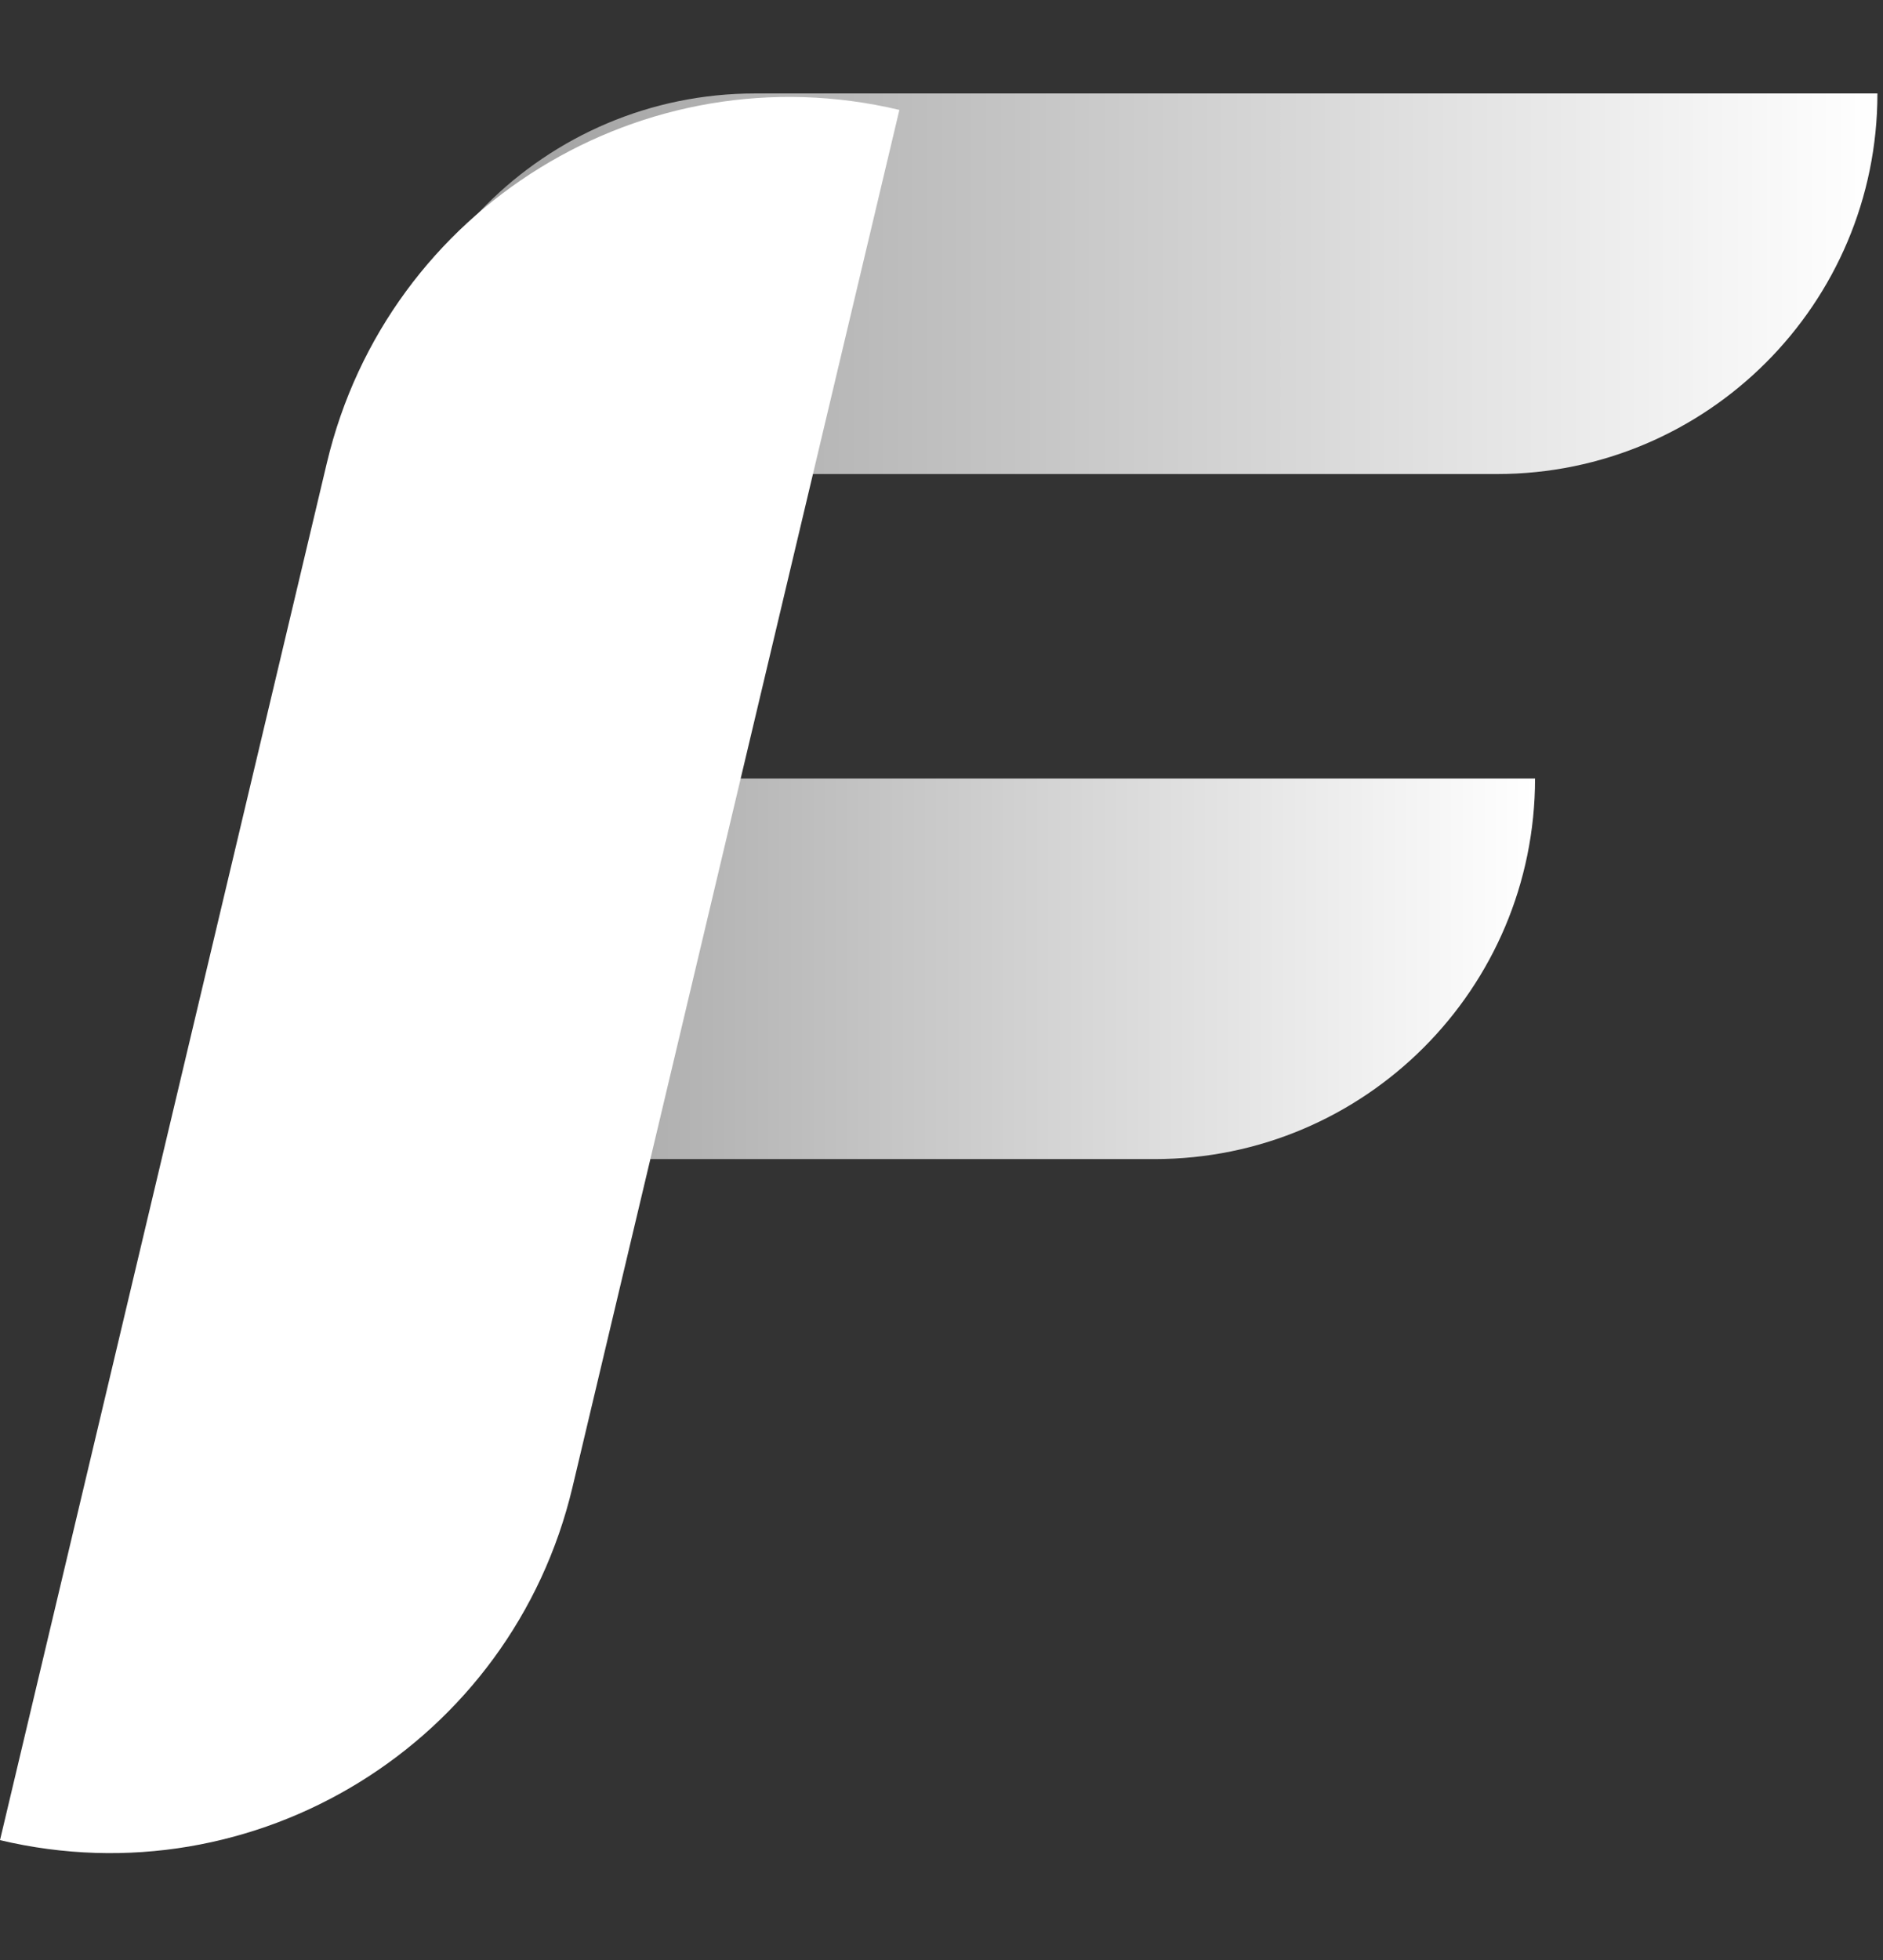
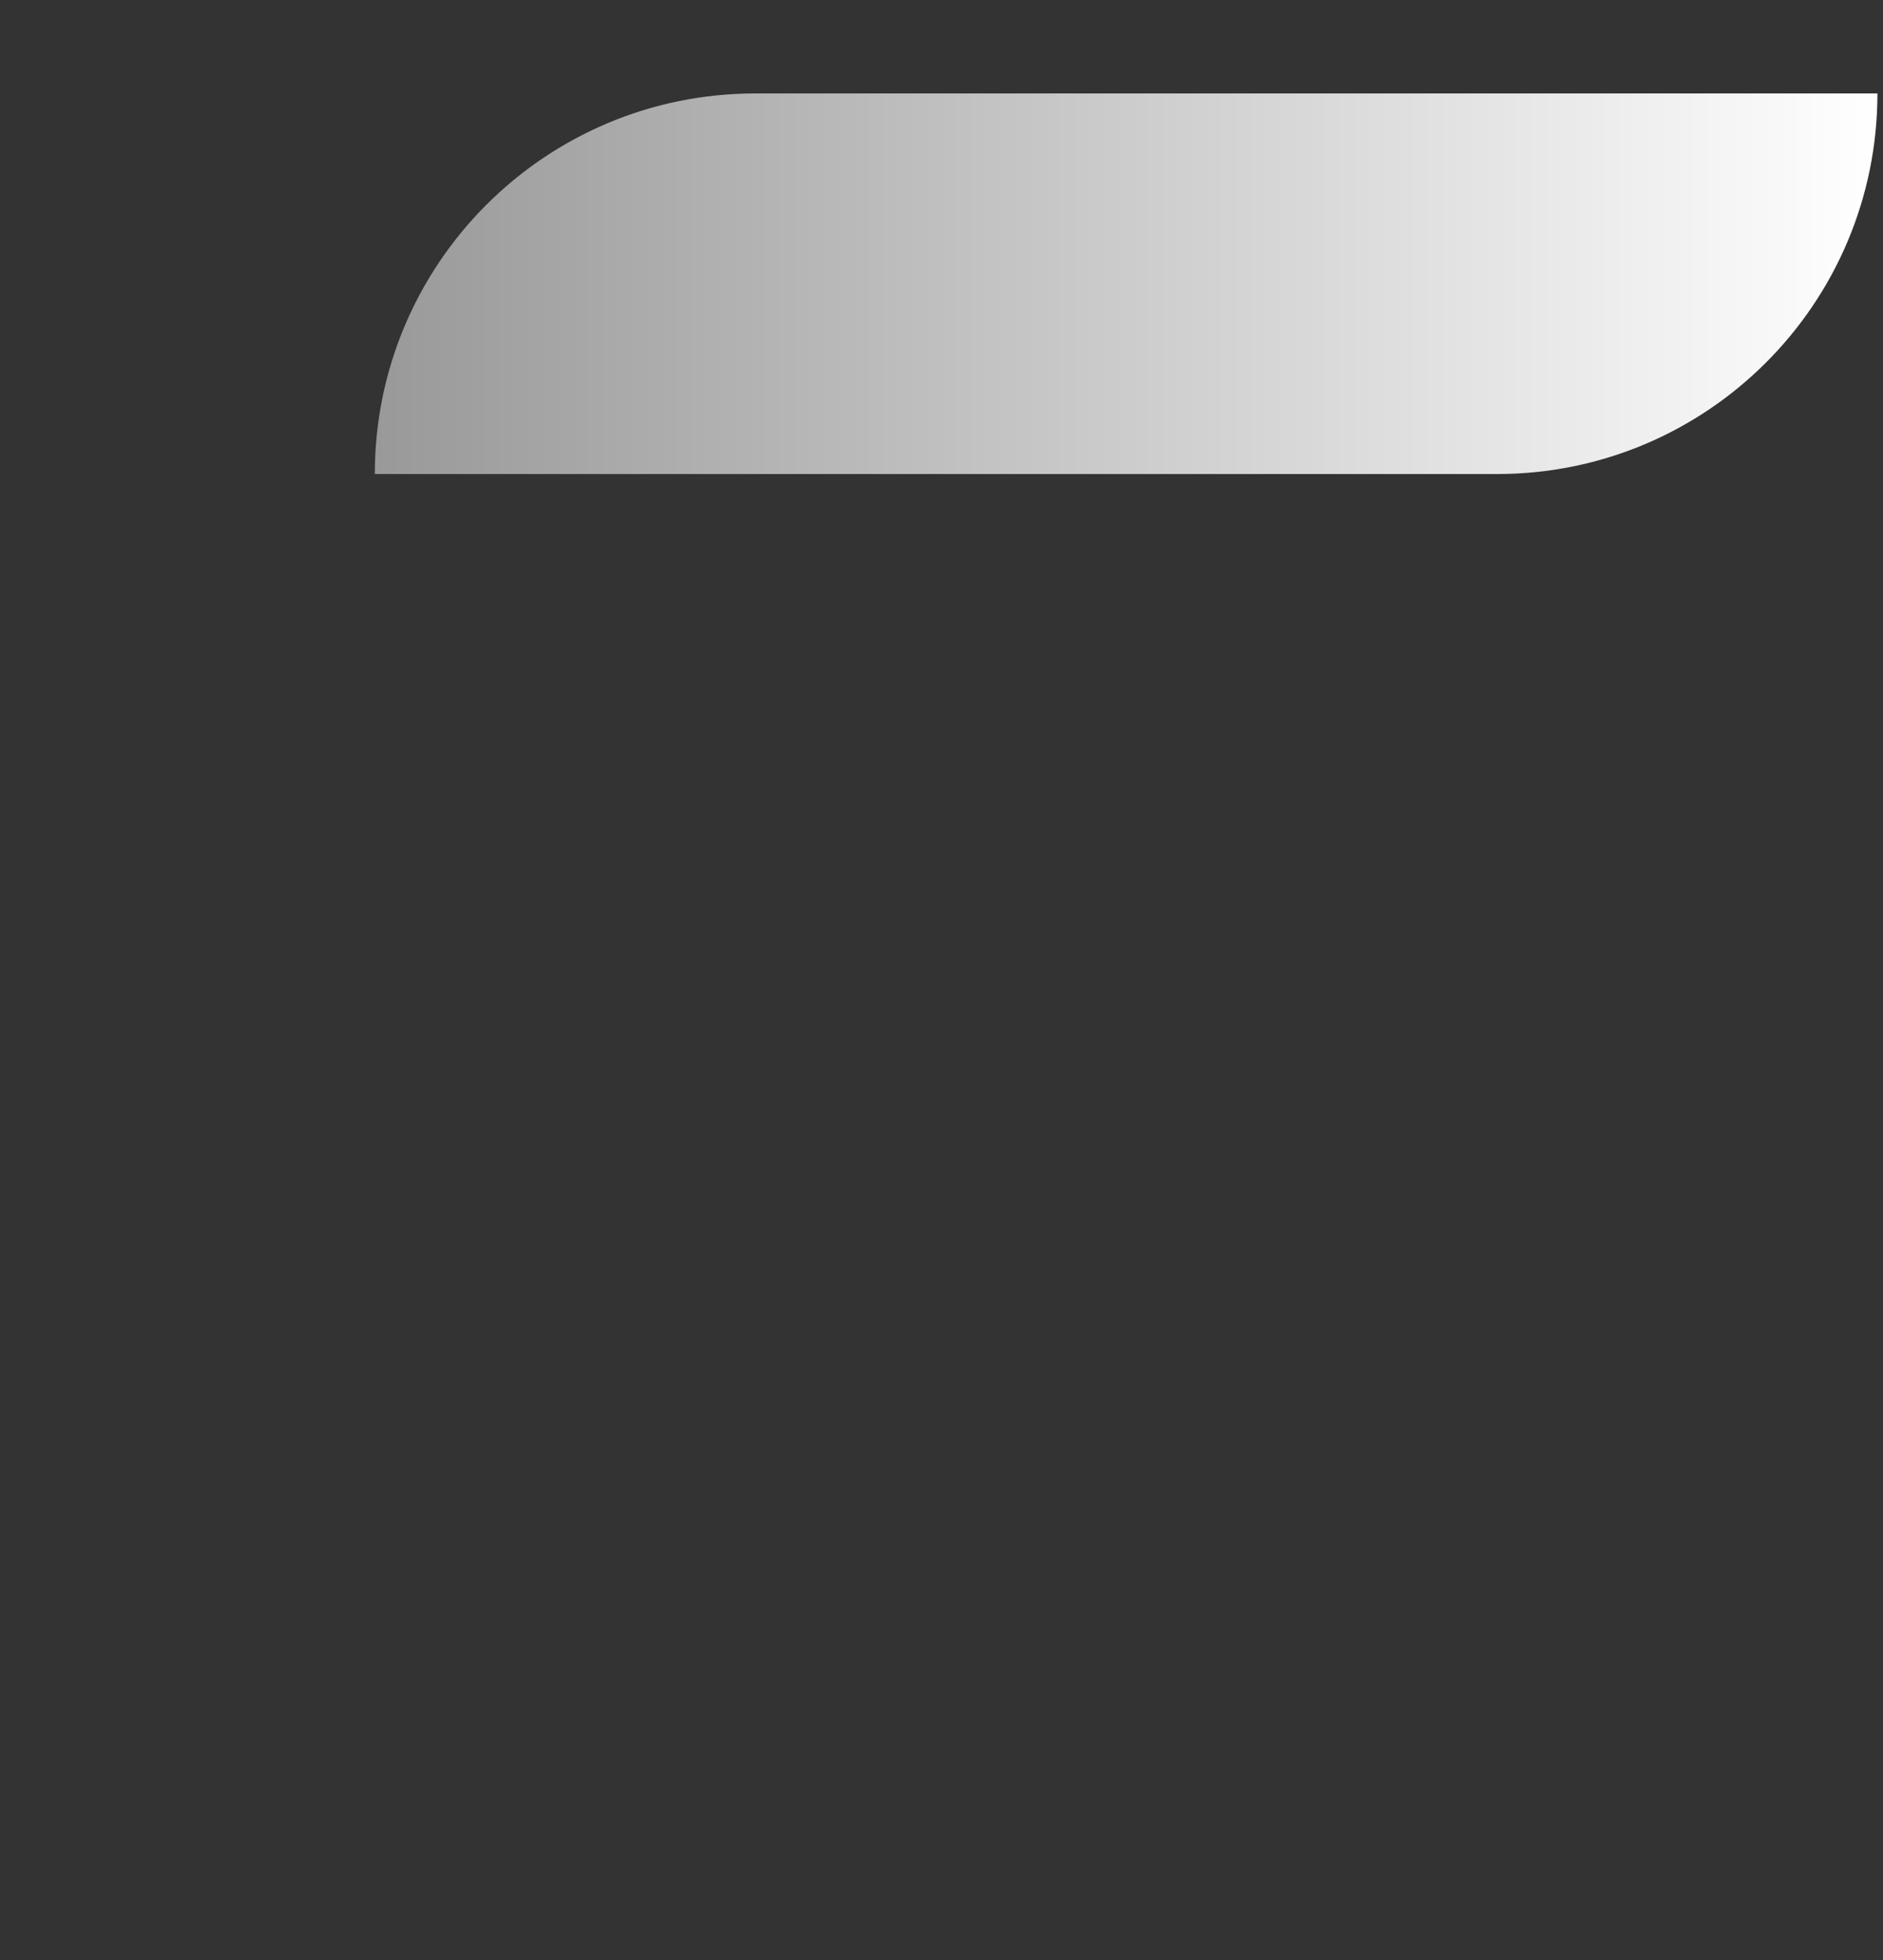
<svg xmlns="http://www.w3.org/2000/svg" width="99" height="103" viewBox="0 0 99 103" fill="none">
  <rect x="0" y="0" width="99" height="103" fill="#333333" stroke="none" />
  <path d="M19.706 24.911C19.706 13.865 28.661 4.911 39.706 4.911H98.707C98.707 15.957 89.752 24.911 78.707 24.911H19.706Z" fill="url(#paint0_linear_249_10)" />
-   <path d="M20.706 40.911H80.706C80.706 51.957 71.752 60.911 60.706 60.911H20.706V40.911Z" fill="url(#paint1_linear_249_10)" />
-   <path d="M17.186 24.324C20.376 10.89 33.852 2.586 47.285 5.776L30.099 78.153C26.91 91.587 13.434 99.891 2.43919e-05 96.701L17.186 24.324Z" fill="white" />
  <defs>
    <linearGradient id="paint0_linear_249_10" x1="98.707" y1="14.911" x2="19.706" y2="14.911" gradientUnits="userSpaceOnUse">
      <stop stop-color="white" />
      <stop offset="1" stop-color="#999999" />
    </linearGradient>
    <linearGradient id="paint1_linear_249_10" x1="80.706" y1="50.911" x2="20.706" y2="50.911" gradientUnits="userSpaceOnUse">
      <stop stop-color="white" />
      <stop offset="1" stop-color="#999999" />
    </linearGradient>
  </defs>
</svg>